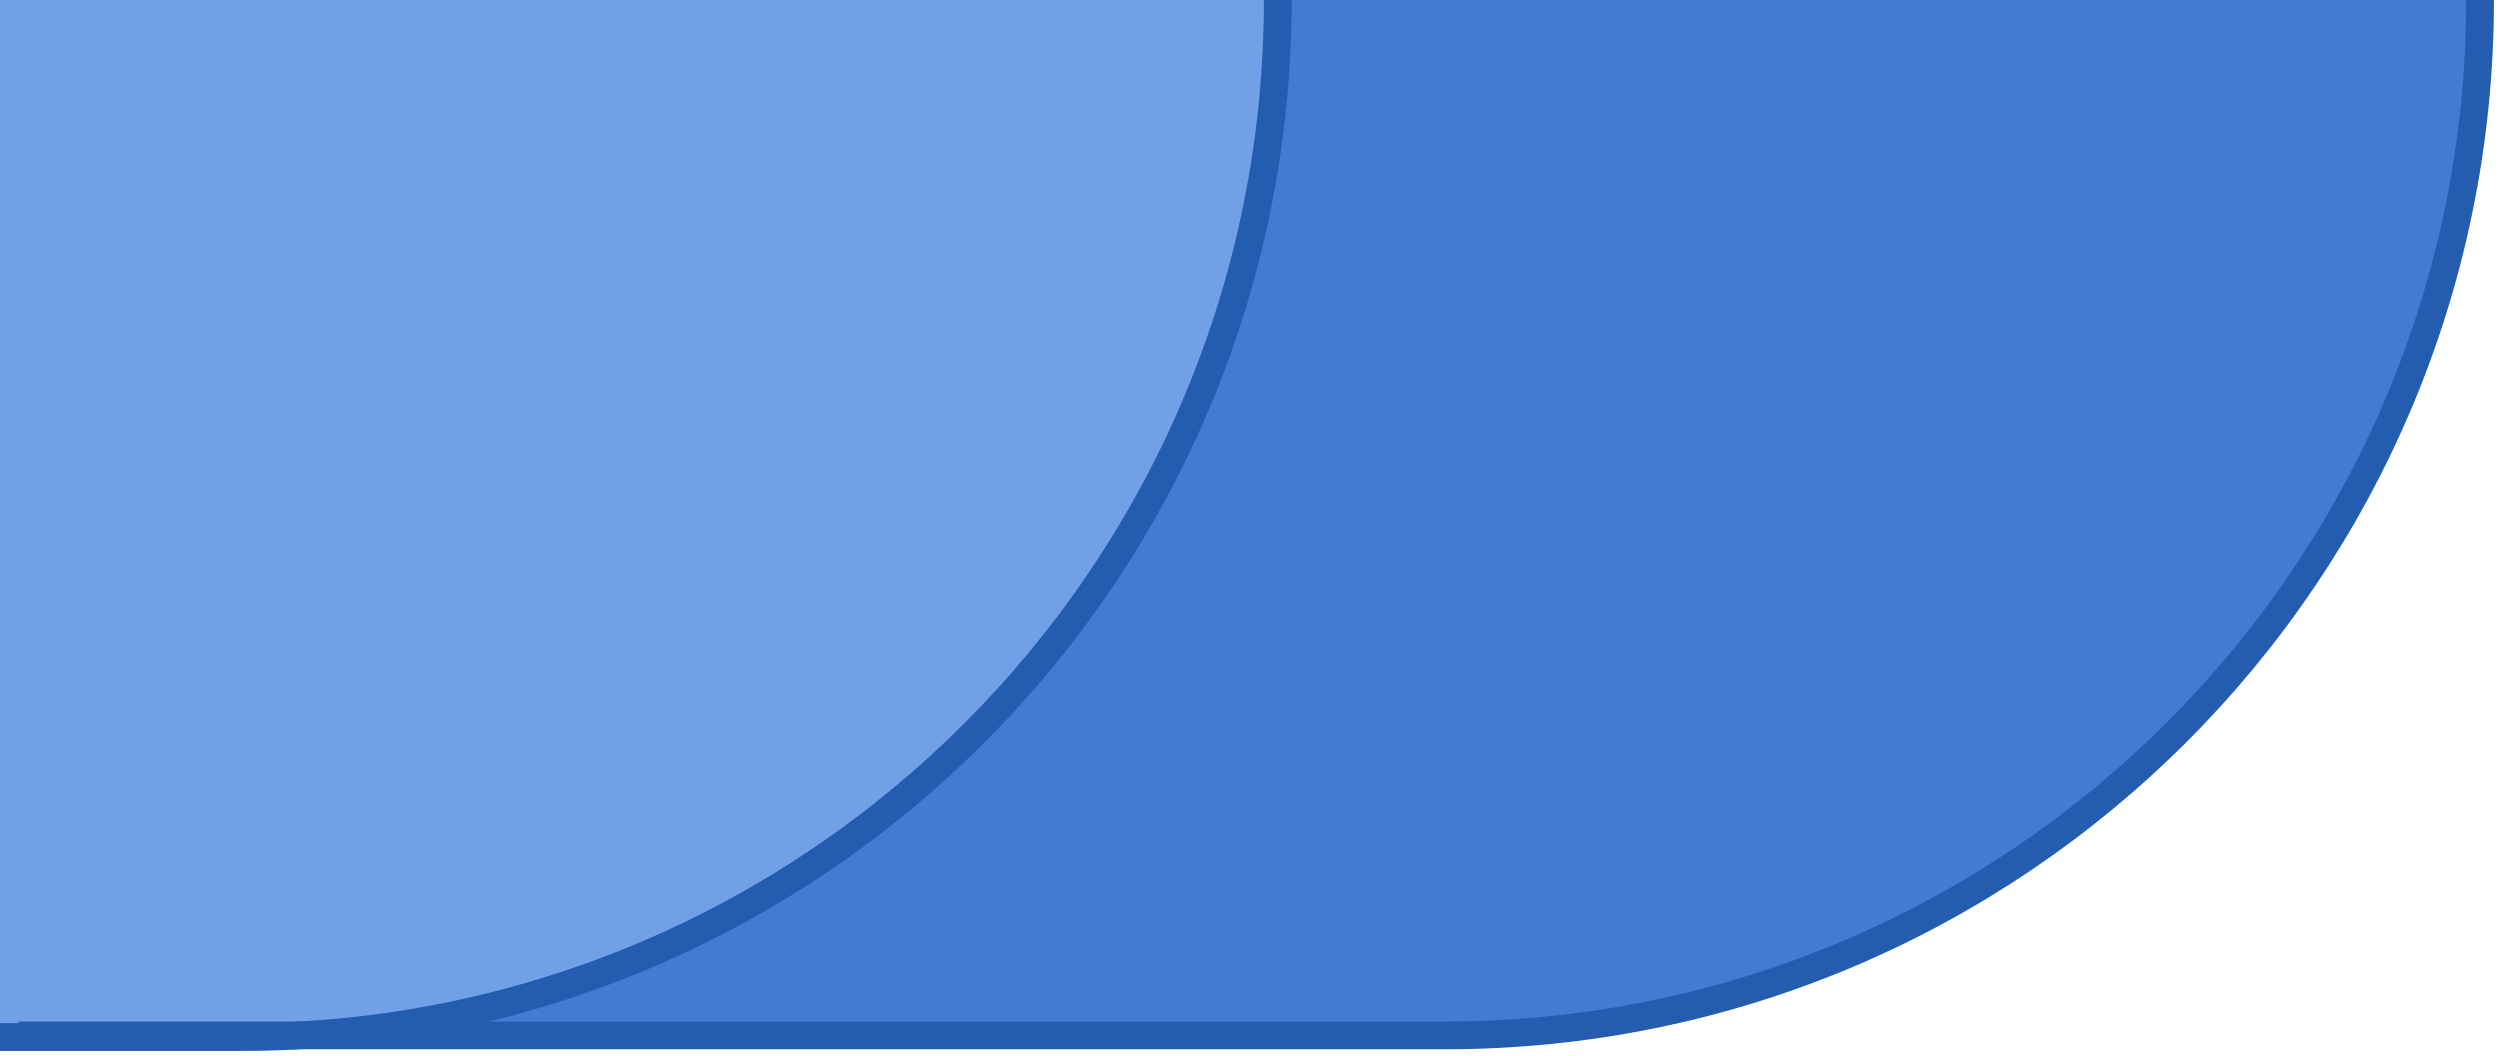
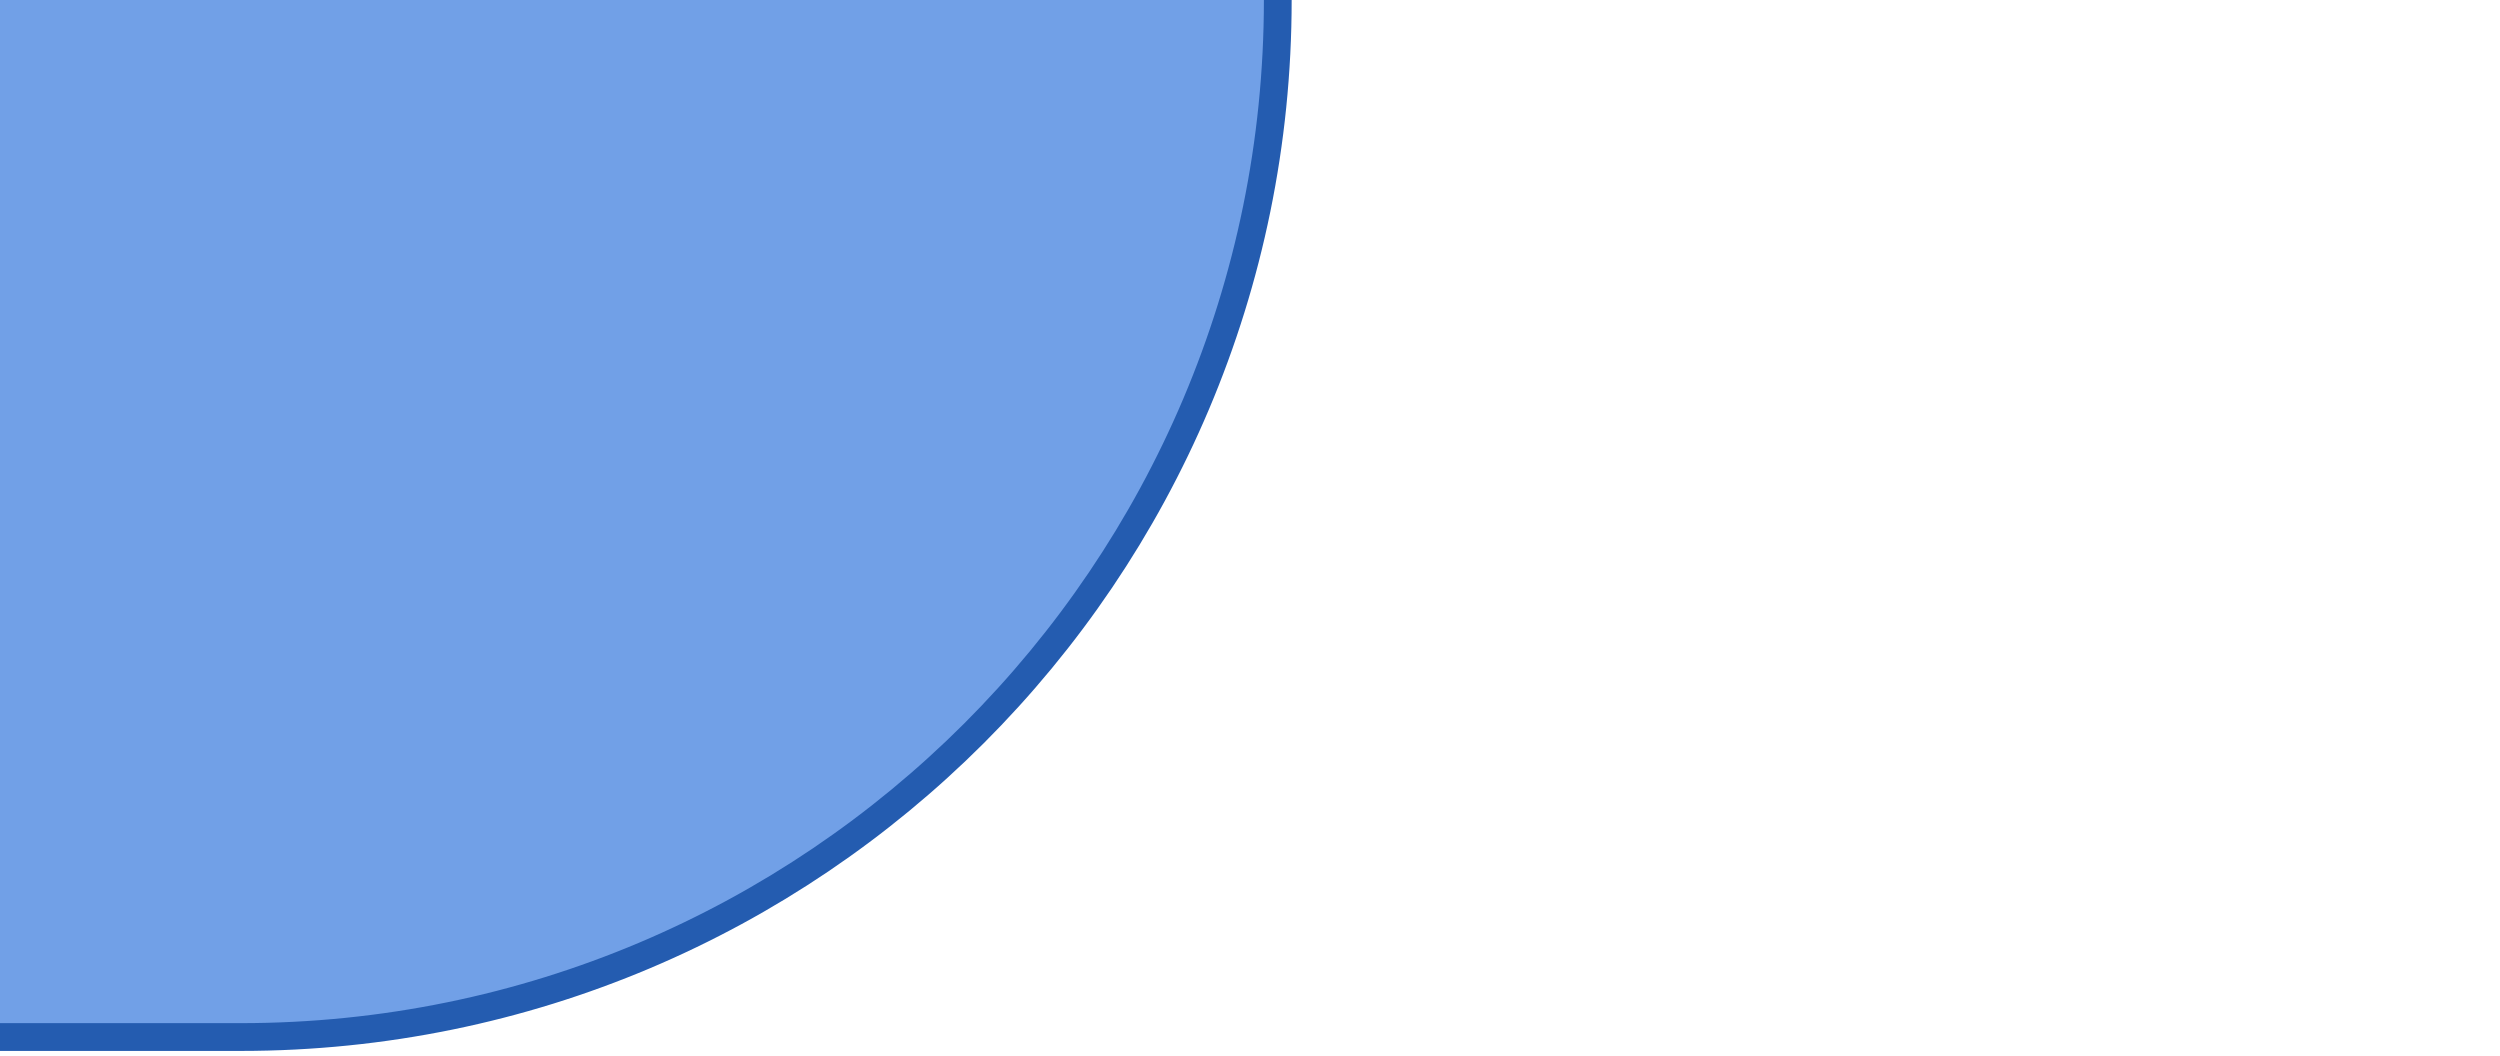
<svg xmlns="http://www.w3.org/2000/svg" width="135" height="57" viewBox="0 0 135 57" fill="none">
-   <path d="M134 1.52588e-05C134 30.928 108.928 56 78 56H0V1.52588e-05H134V1.52588e-05Z" fill="#417BD2" />
+   <path d="M134 1.52588e-05H0V1.52588e-05H134V1.52588e-05Z" fill="#417BD2" />
  <path d="M69 1.52588e-05C69 30.928 43.928 56 13 56H0V1.52588e-05H69V1.52588e-05Z" fill="#71A0E7" />
-   <path d="M133.923 1.14441e-05V1.14441e-05C133.923 30.879 108.89 55.912 78.011 55.912L1 55.912" stroke="#245CB0" stroke-width="1.5" />
  <path d="M69 1.14441e-05V1.14441e-05C69 30.928 43.928 56 13 56L4.15961e-06 56" stroke="#245CB0" stroke-width="1.5" />
</svg>